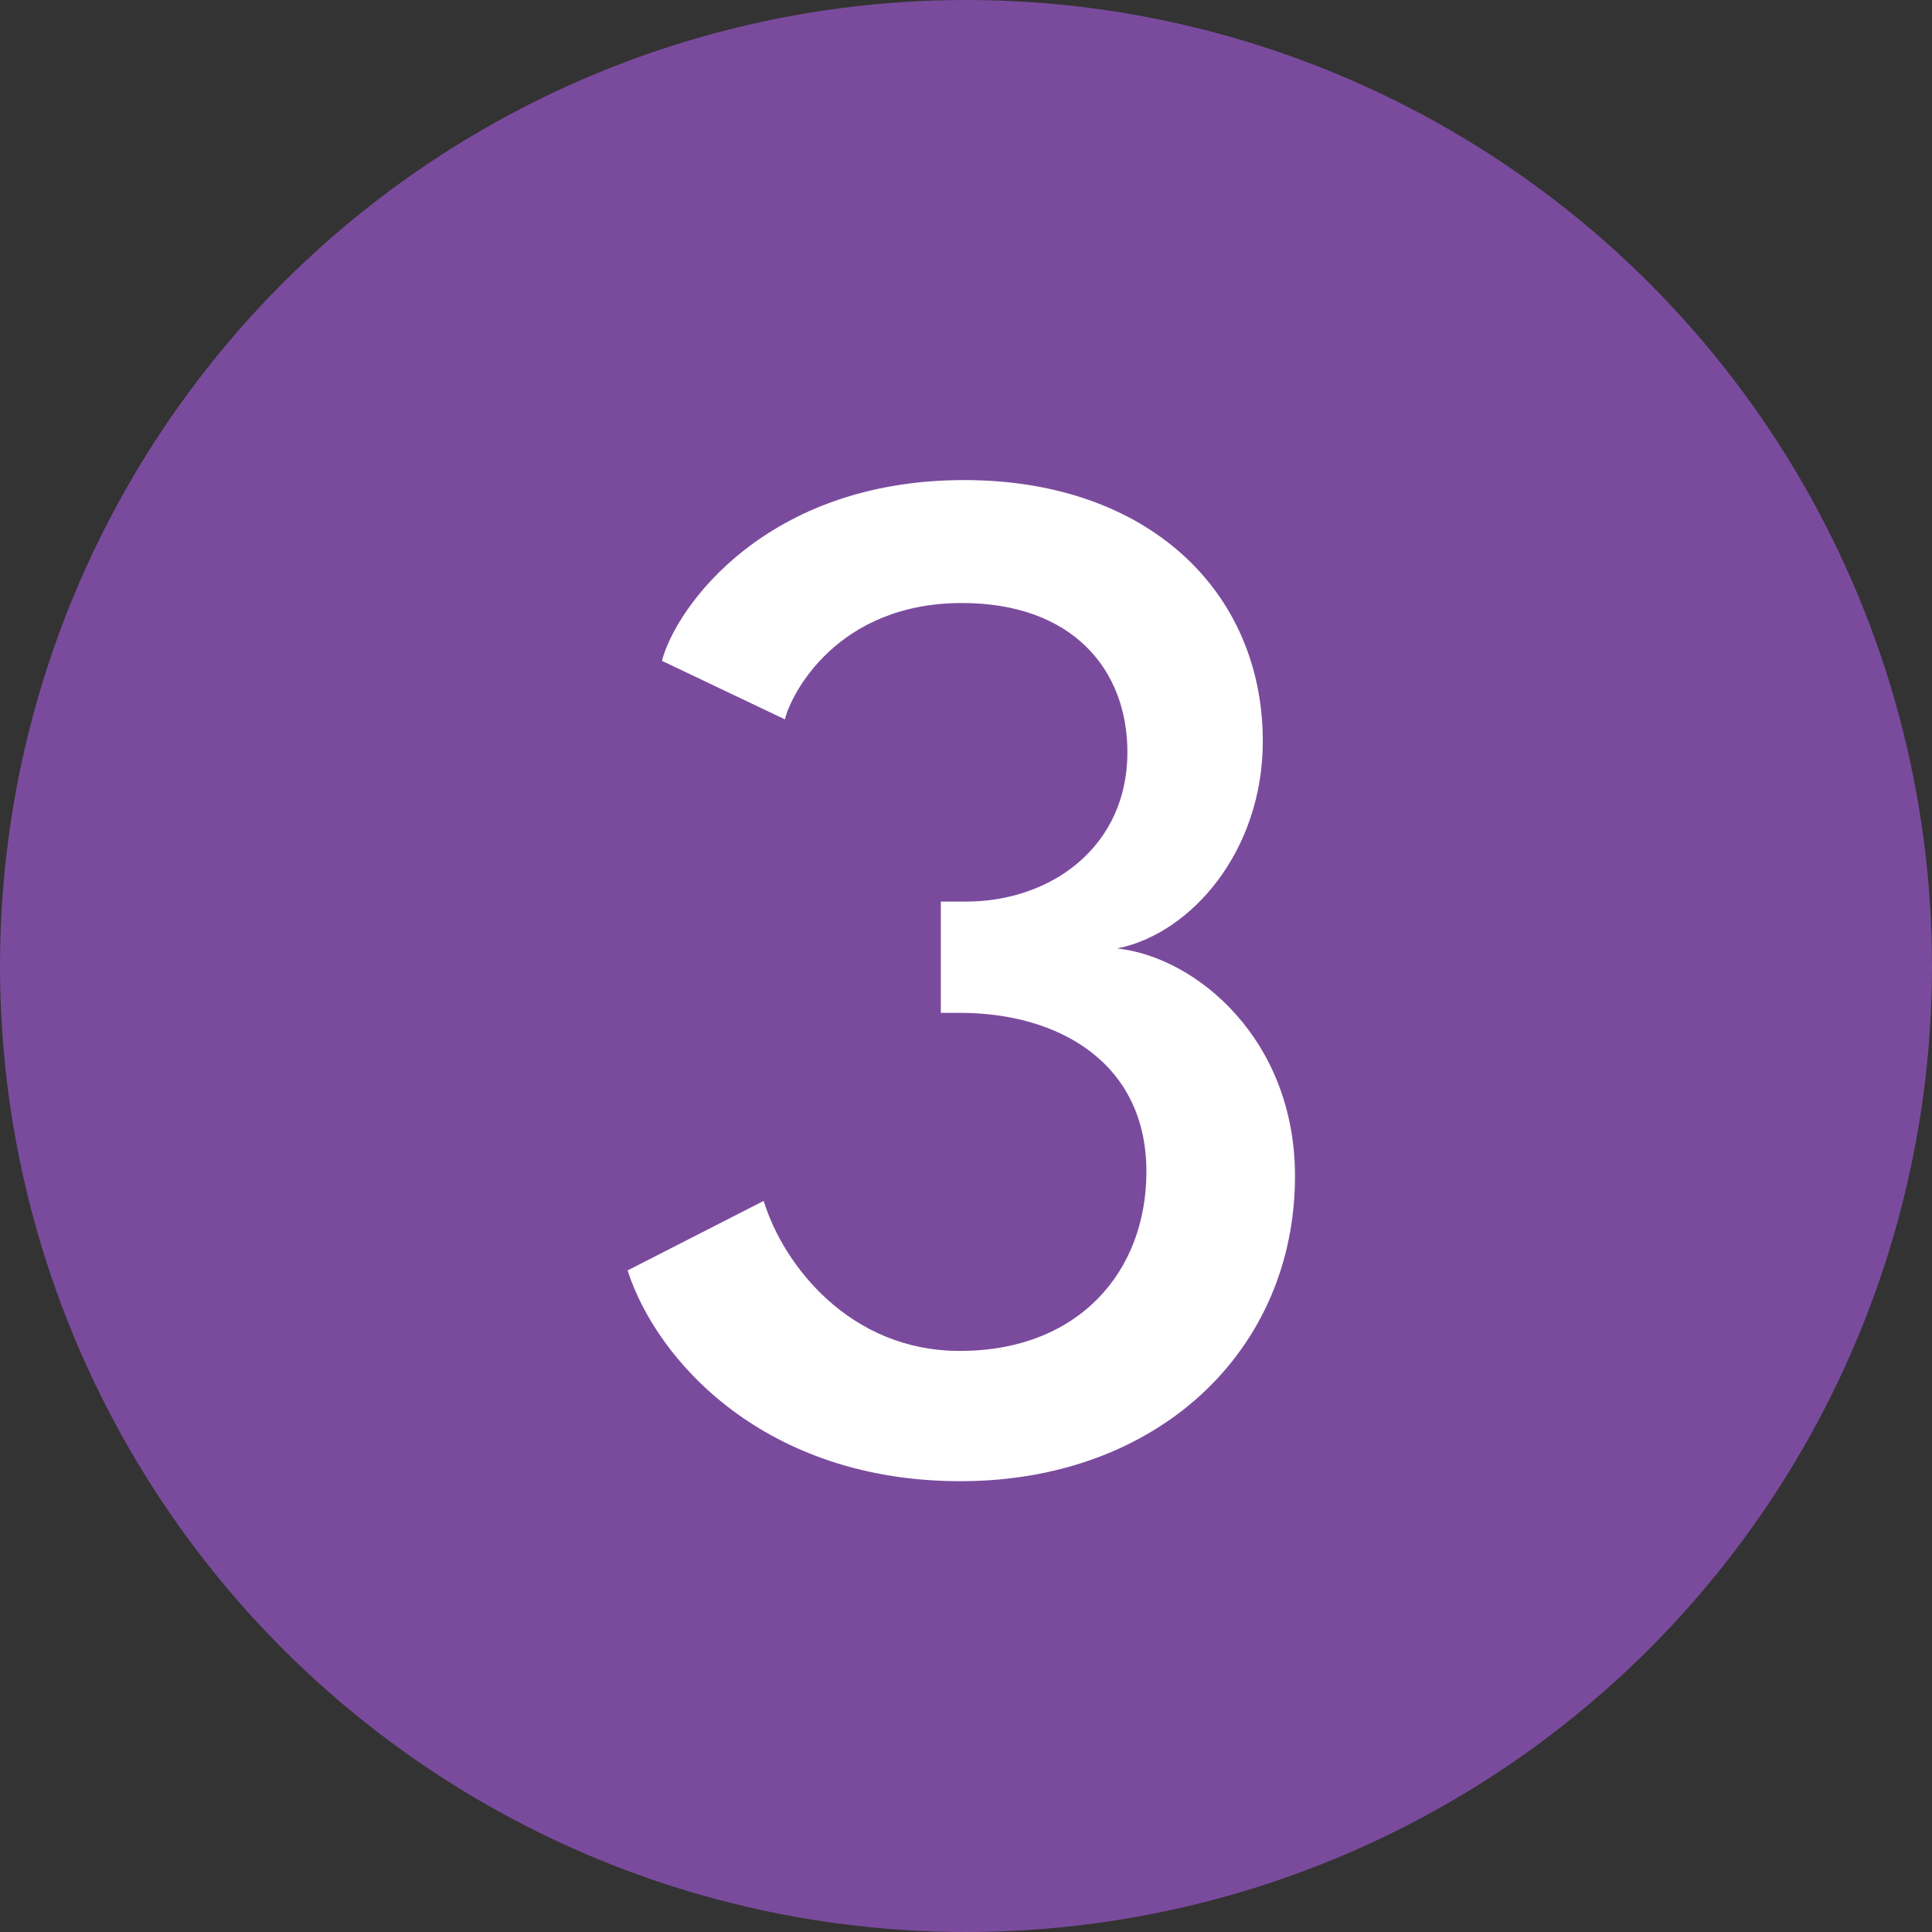
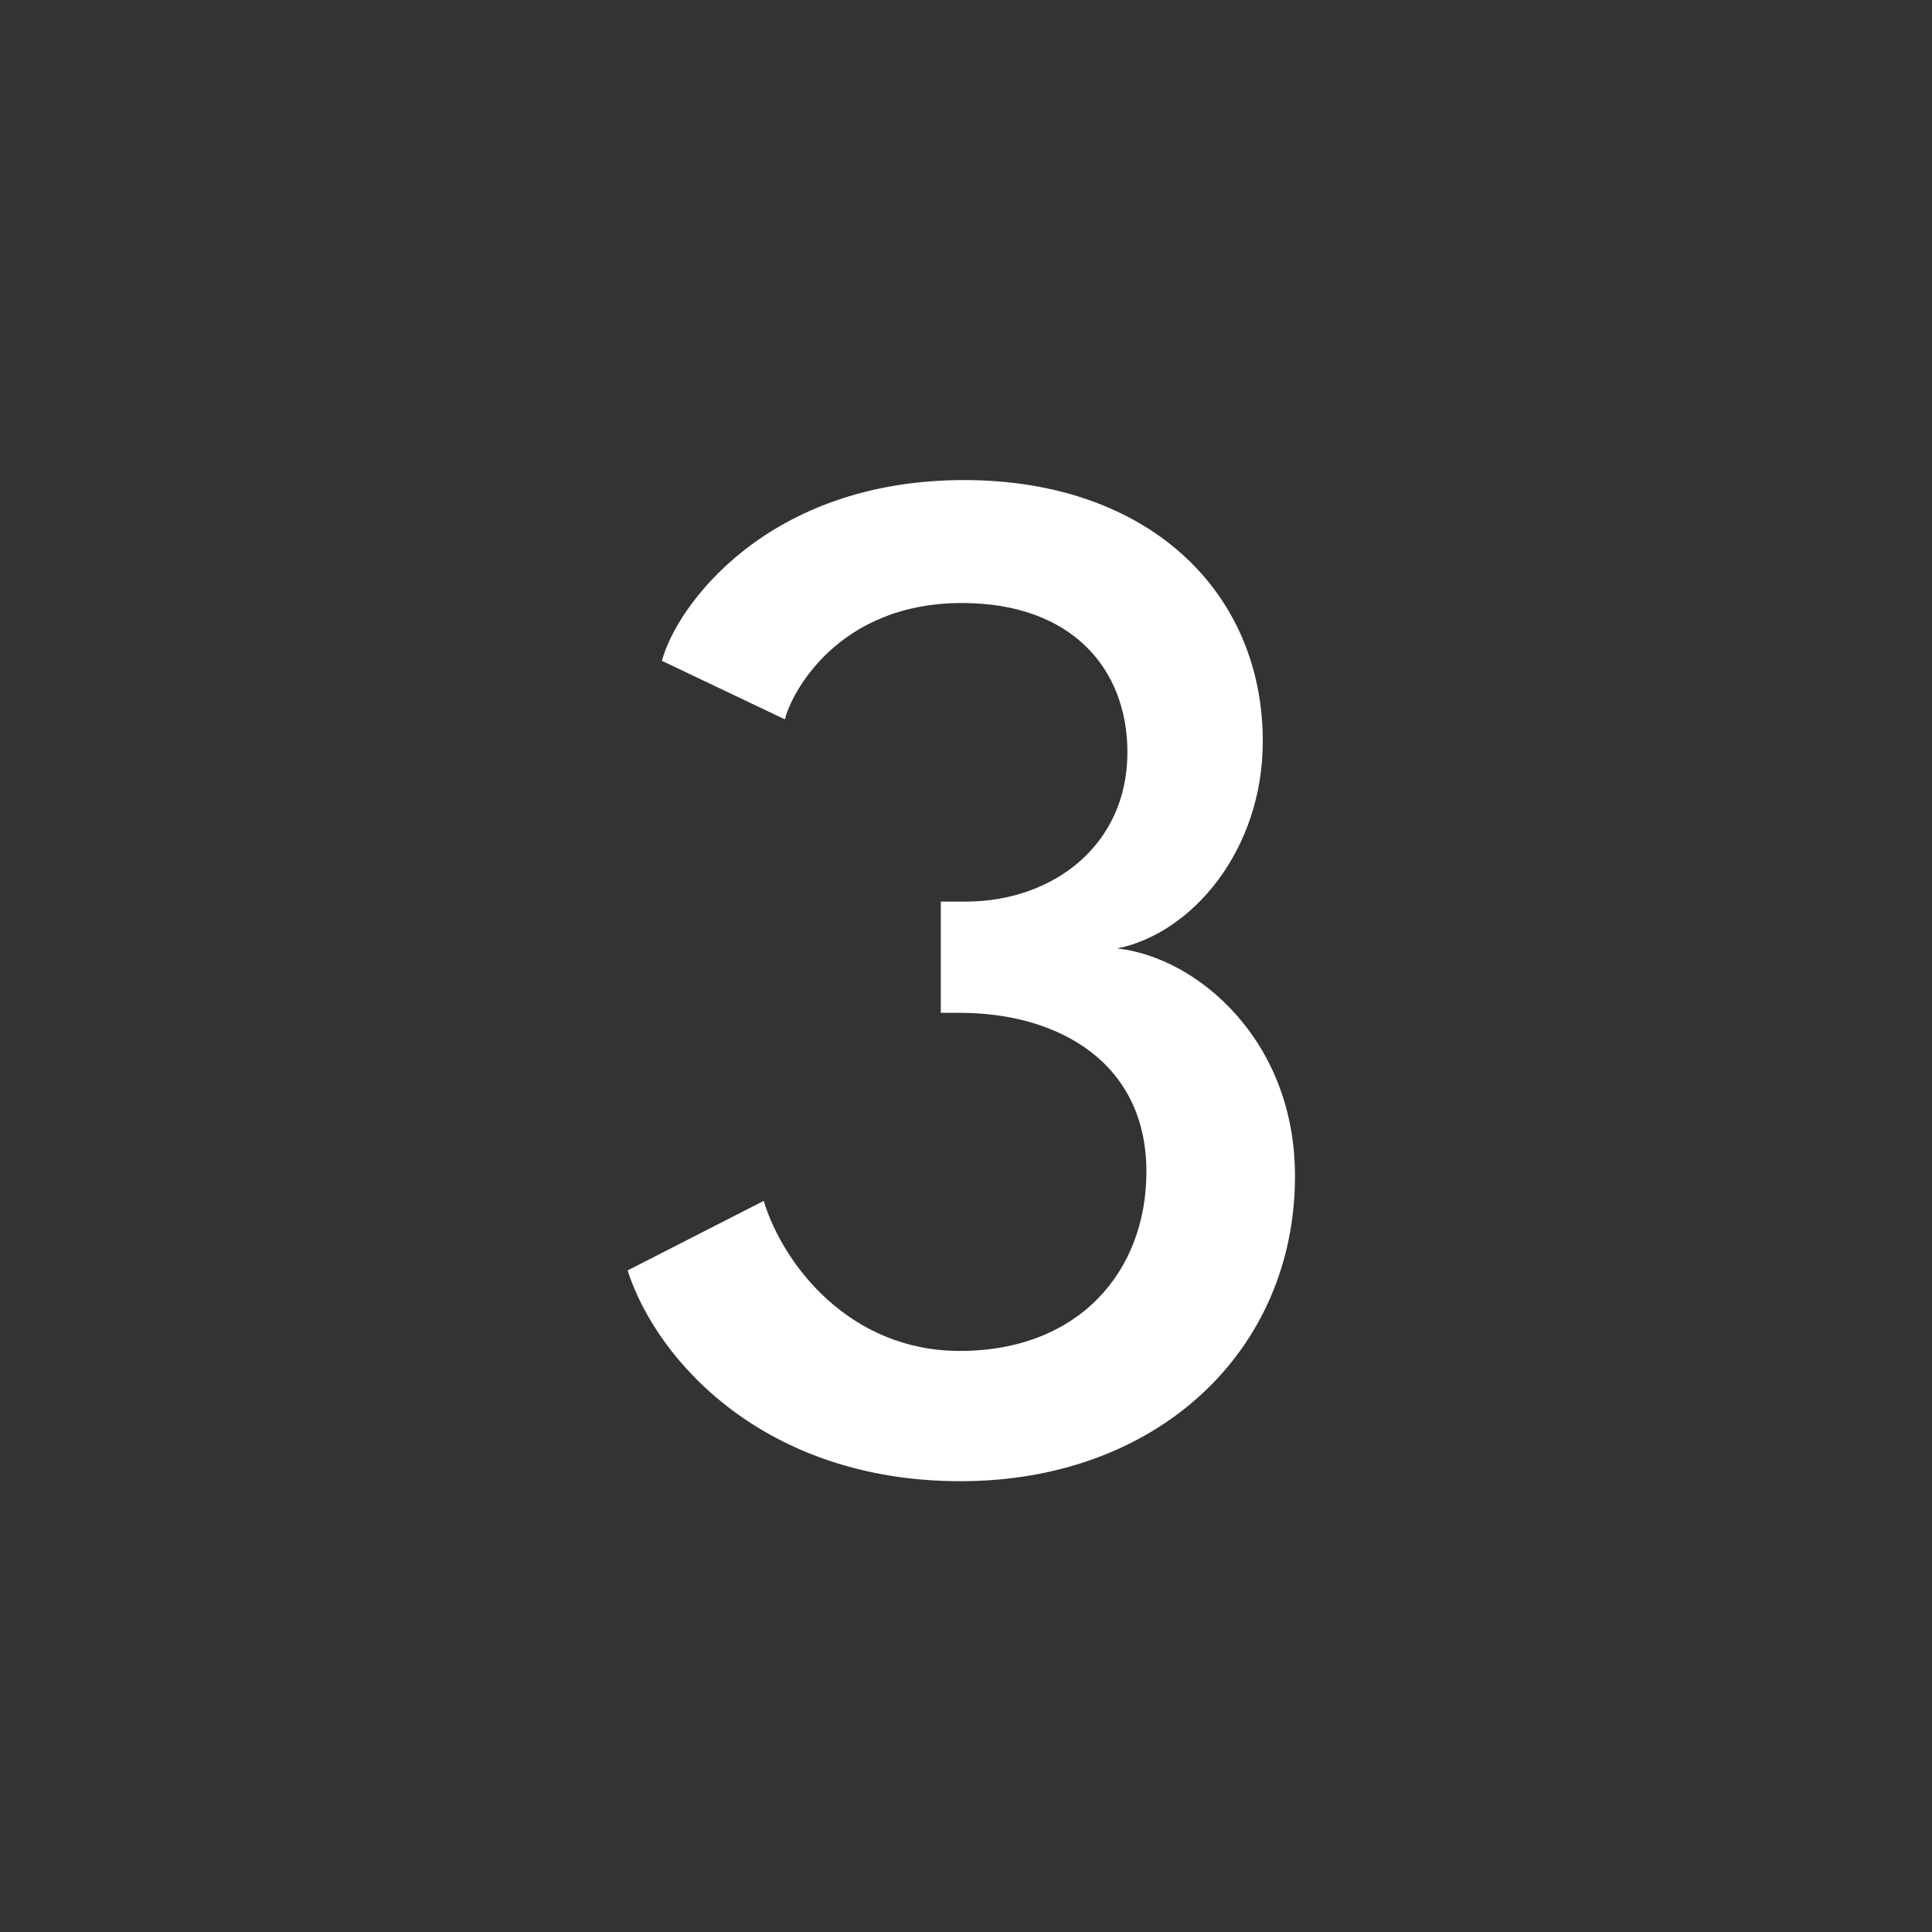
<svg xmlns="http://www.w3.org/2000/svg" width="66" height="66" viewBox="0 0 66 66" fill="none">
  <rect x="0" y="0" width="66" height="66" fill="#333333" stroke="none" />
-   <circle cx="33" cy="33" r="33" fill="#7A4B9D" />
  <path d="M22.613 22.575L26.814 24.575C27.014 23.725 28.588 20.6 32.864 20.6C36.614 20.6 38.514 22.85 38.514 25.7C38.514 28.9 35.938 30.8 32.989 30.8H32.139V34.6H32.788C36.163 34.6 39.163 36.3 39.163 40.025C39.163 43.45 36.839 46.15 32.788 46.15C29.038 46.15 26.764 43.225 26.088 41.025L21.439 43.4C22.439 46.5 26.139 50.6 32.813 50.6C39.538 50.6 44.239 46.15 44.239 40.175C44.239 35.525 40.889 32.7 38.163 32.4C40.688 31.9 43.139 29.075 43.139 25.325C43.139 20.2 39.214 16.4 32.938 16.4C26.163 16.4 23.088 20.75 22.613 22.575Z" fill="white" />
</svg>